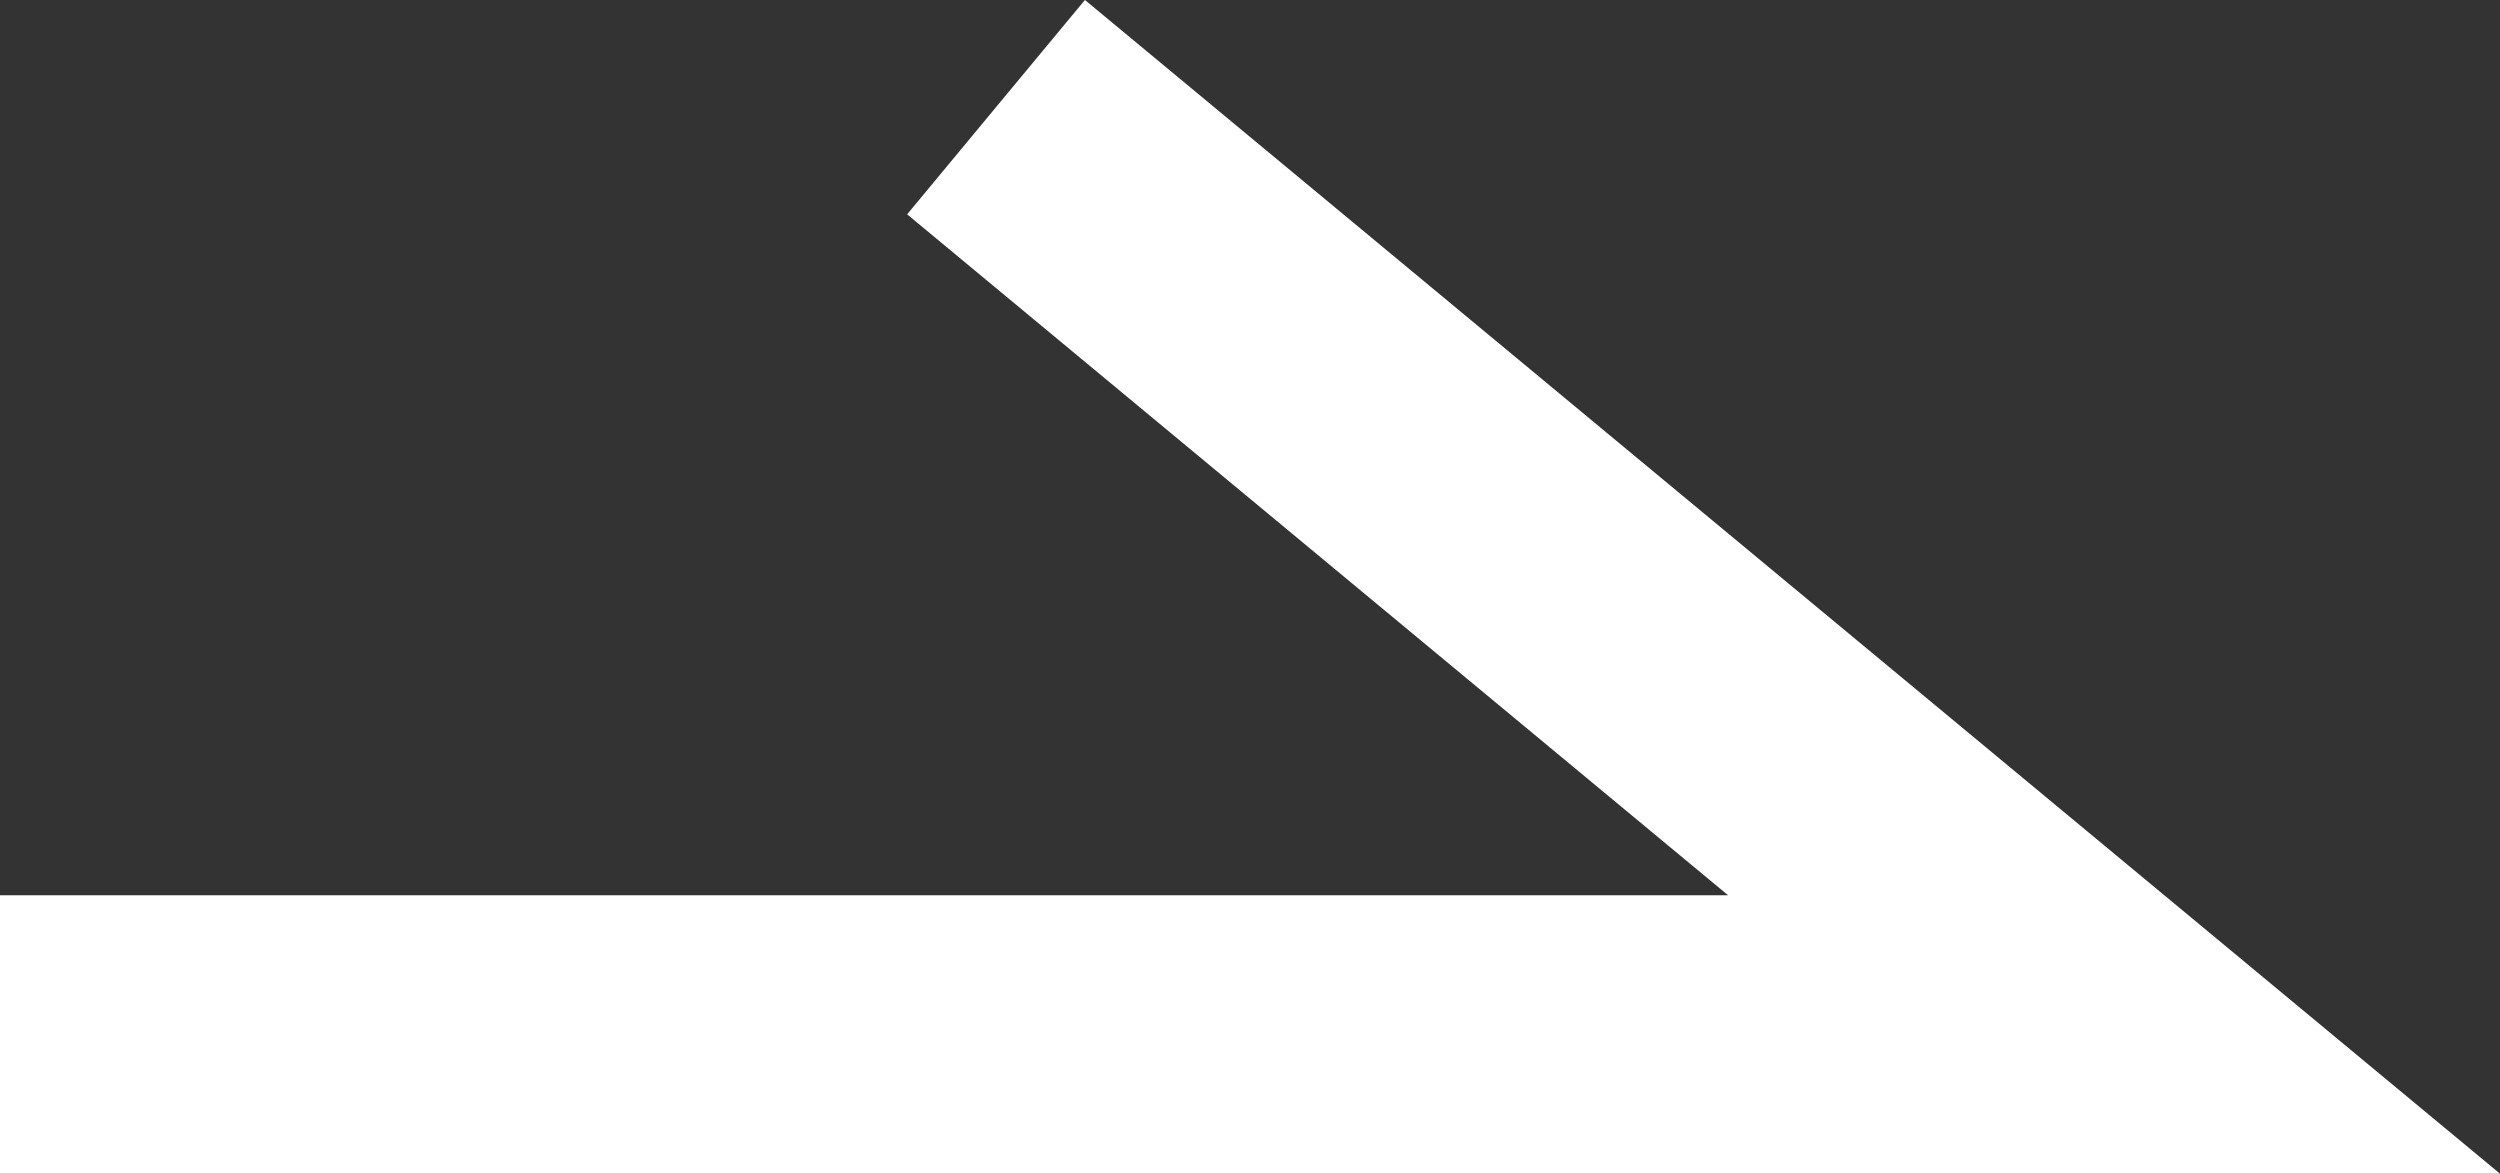
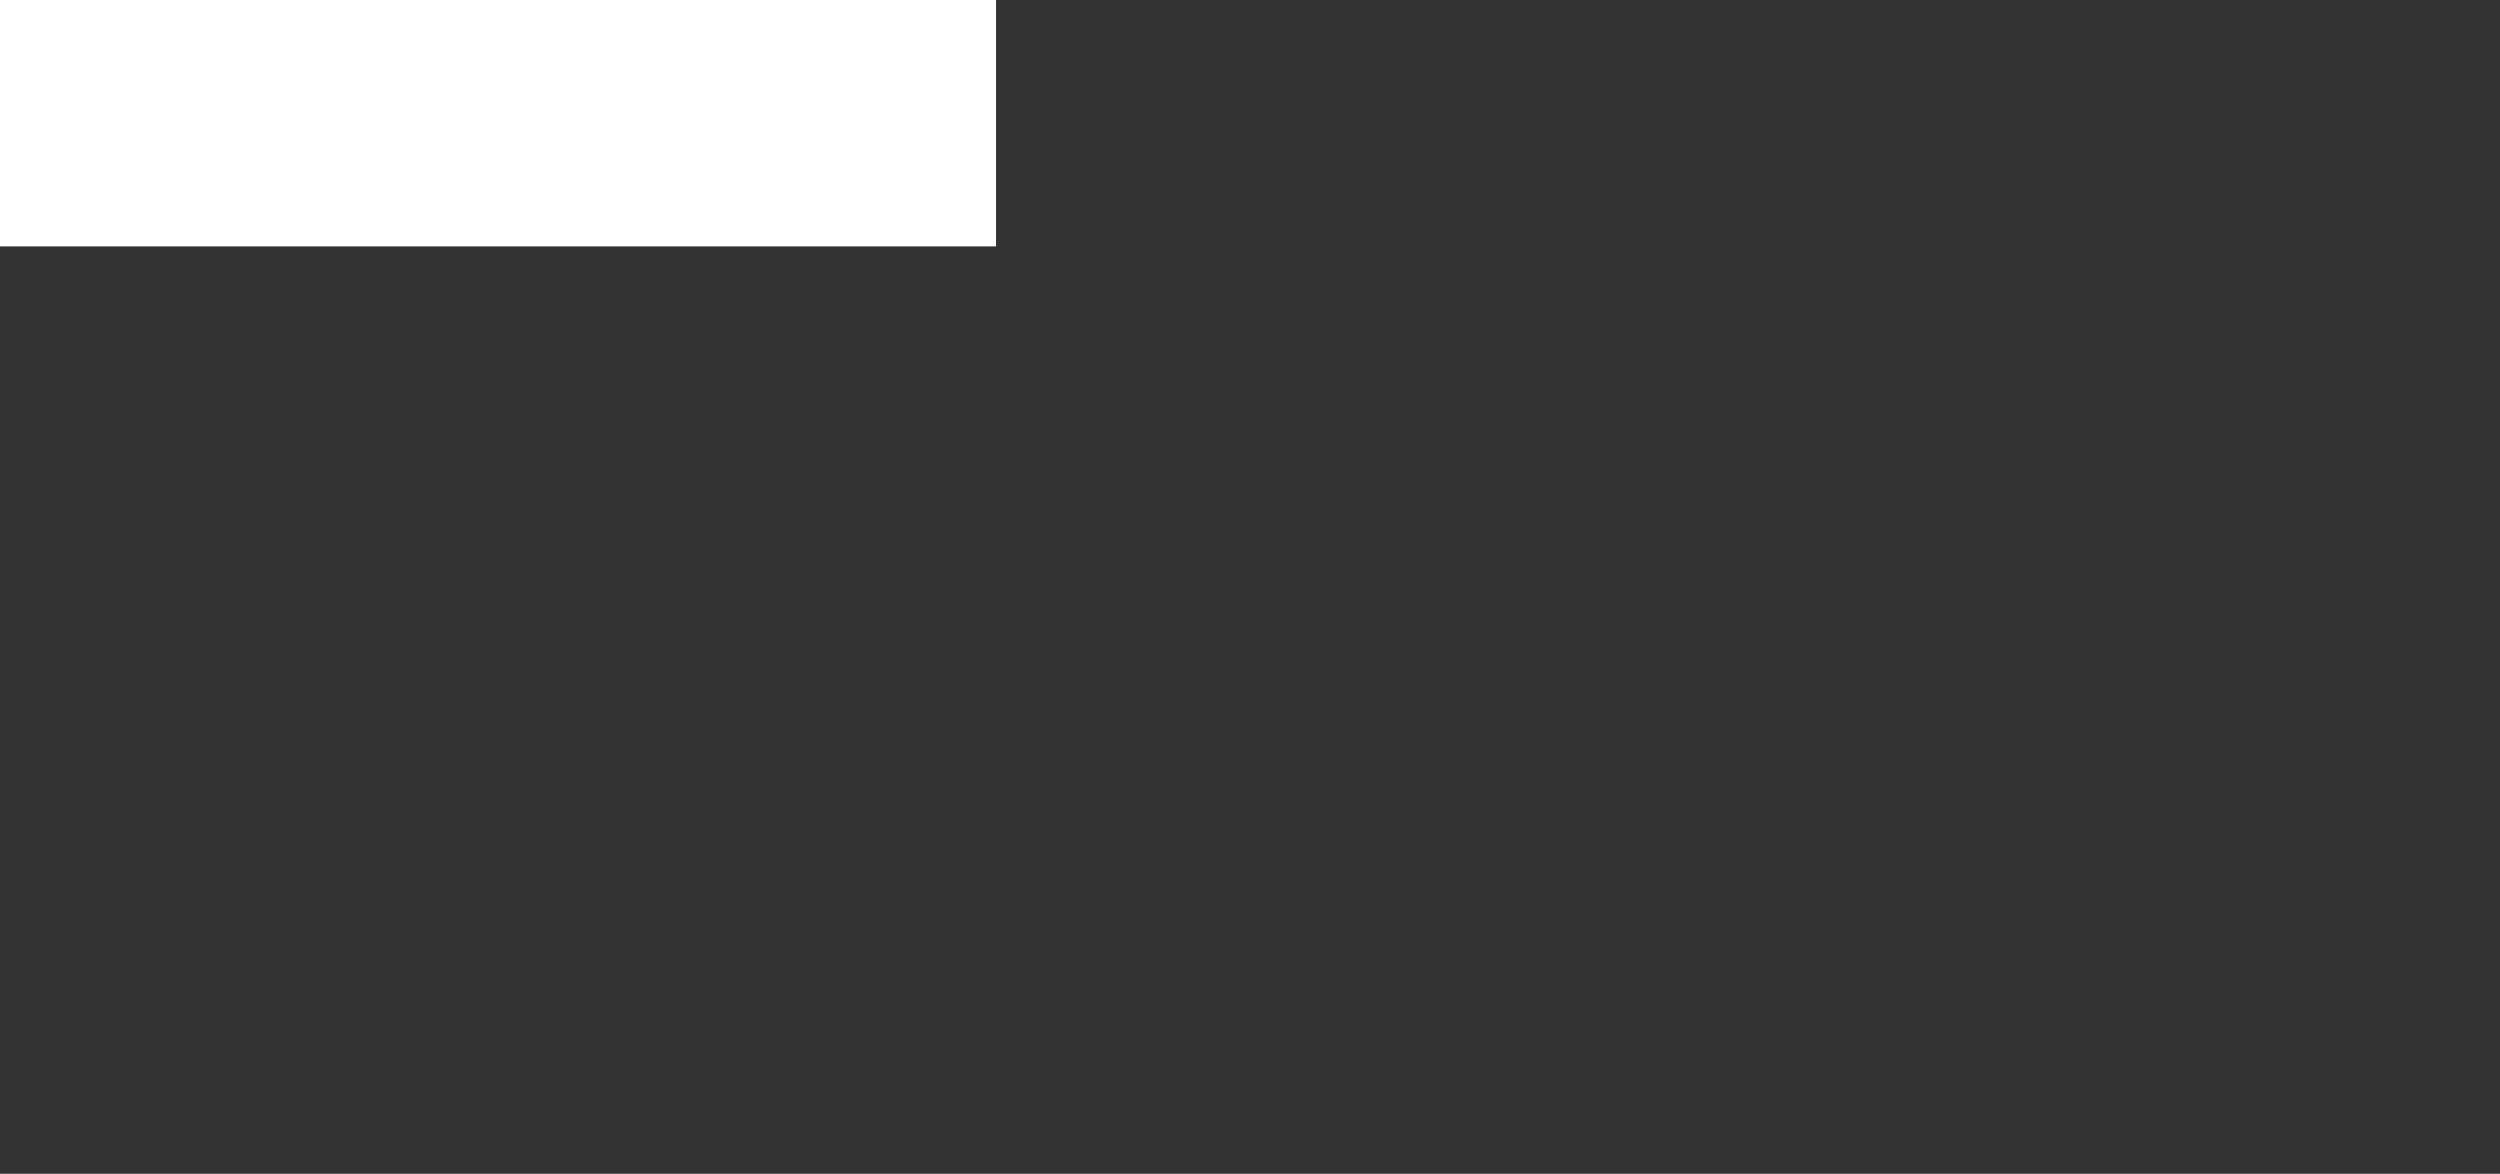
<svg xmlns="http://www.w3.org/2000/svg" width="89.774" height="42.151" viewBox="0 0 89.774 42.151">
  <rect x="0" y="0" width="89.774" height="42.151" fill="#333333" stroke="none" />
-   <path id="Path_7" data-name="Path 7" d="M-771.233,2189.656l40.148,33.3H-807" transform="translate(807 -2185.808)" fill="none" stroke="#fff" stroke-width="10" />
+   <path id="Path_7" data-name="Path 7" d="M-771.233,2189.656H-807" transform="translate(807 -2185.808)" fill="none" stroke="#fff" stroke-width="10" />
</svg>